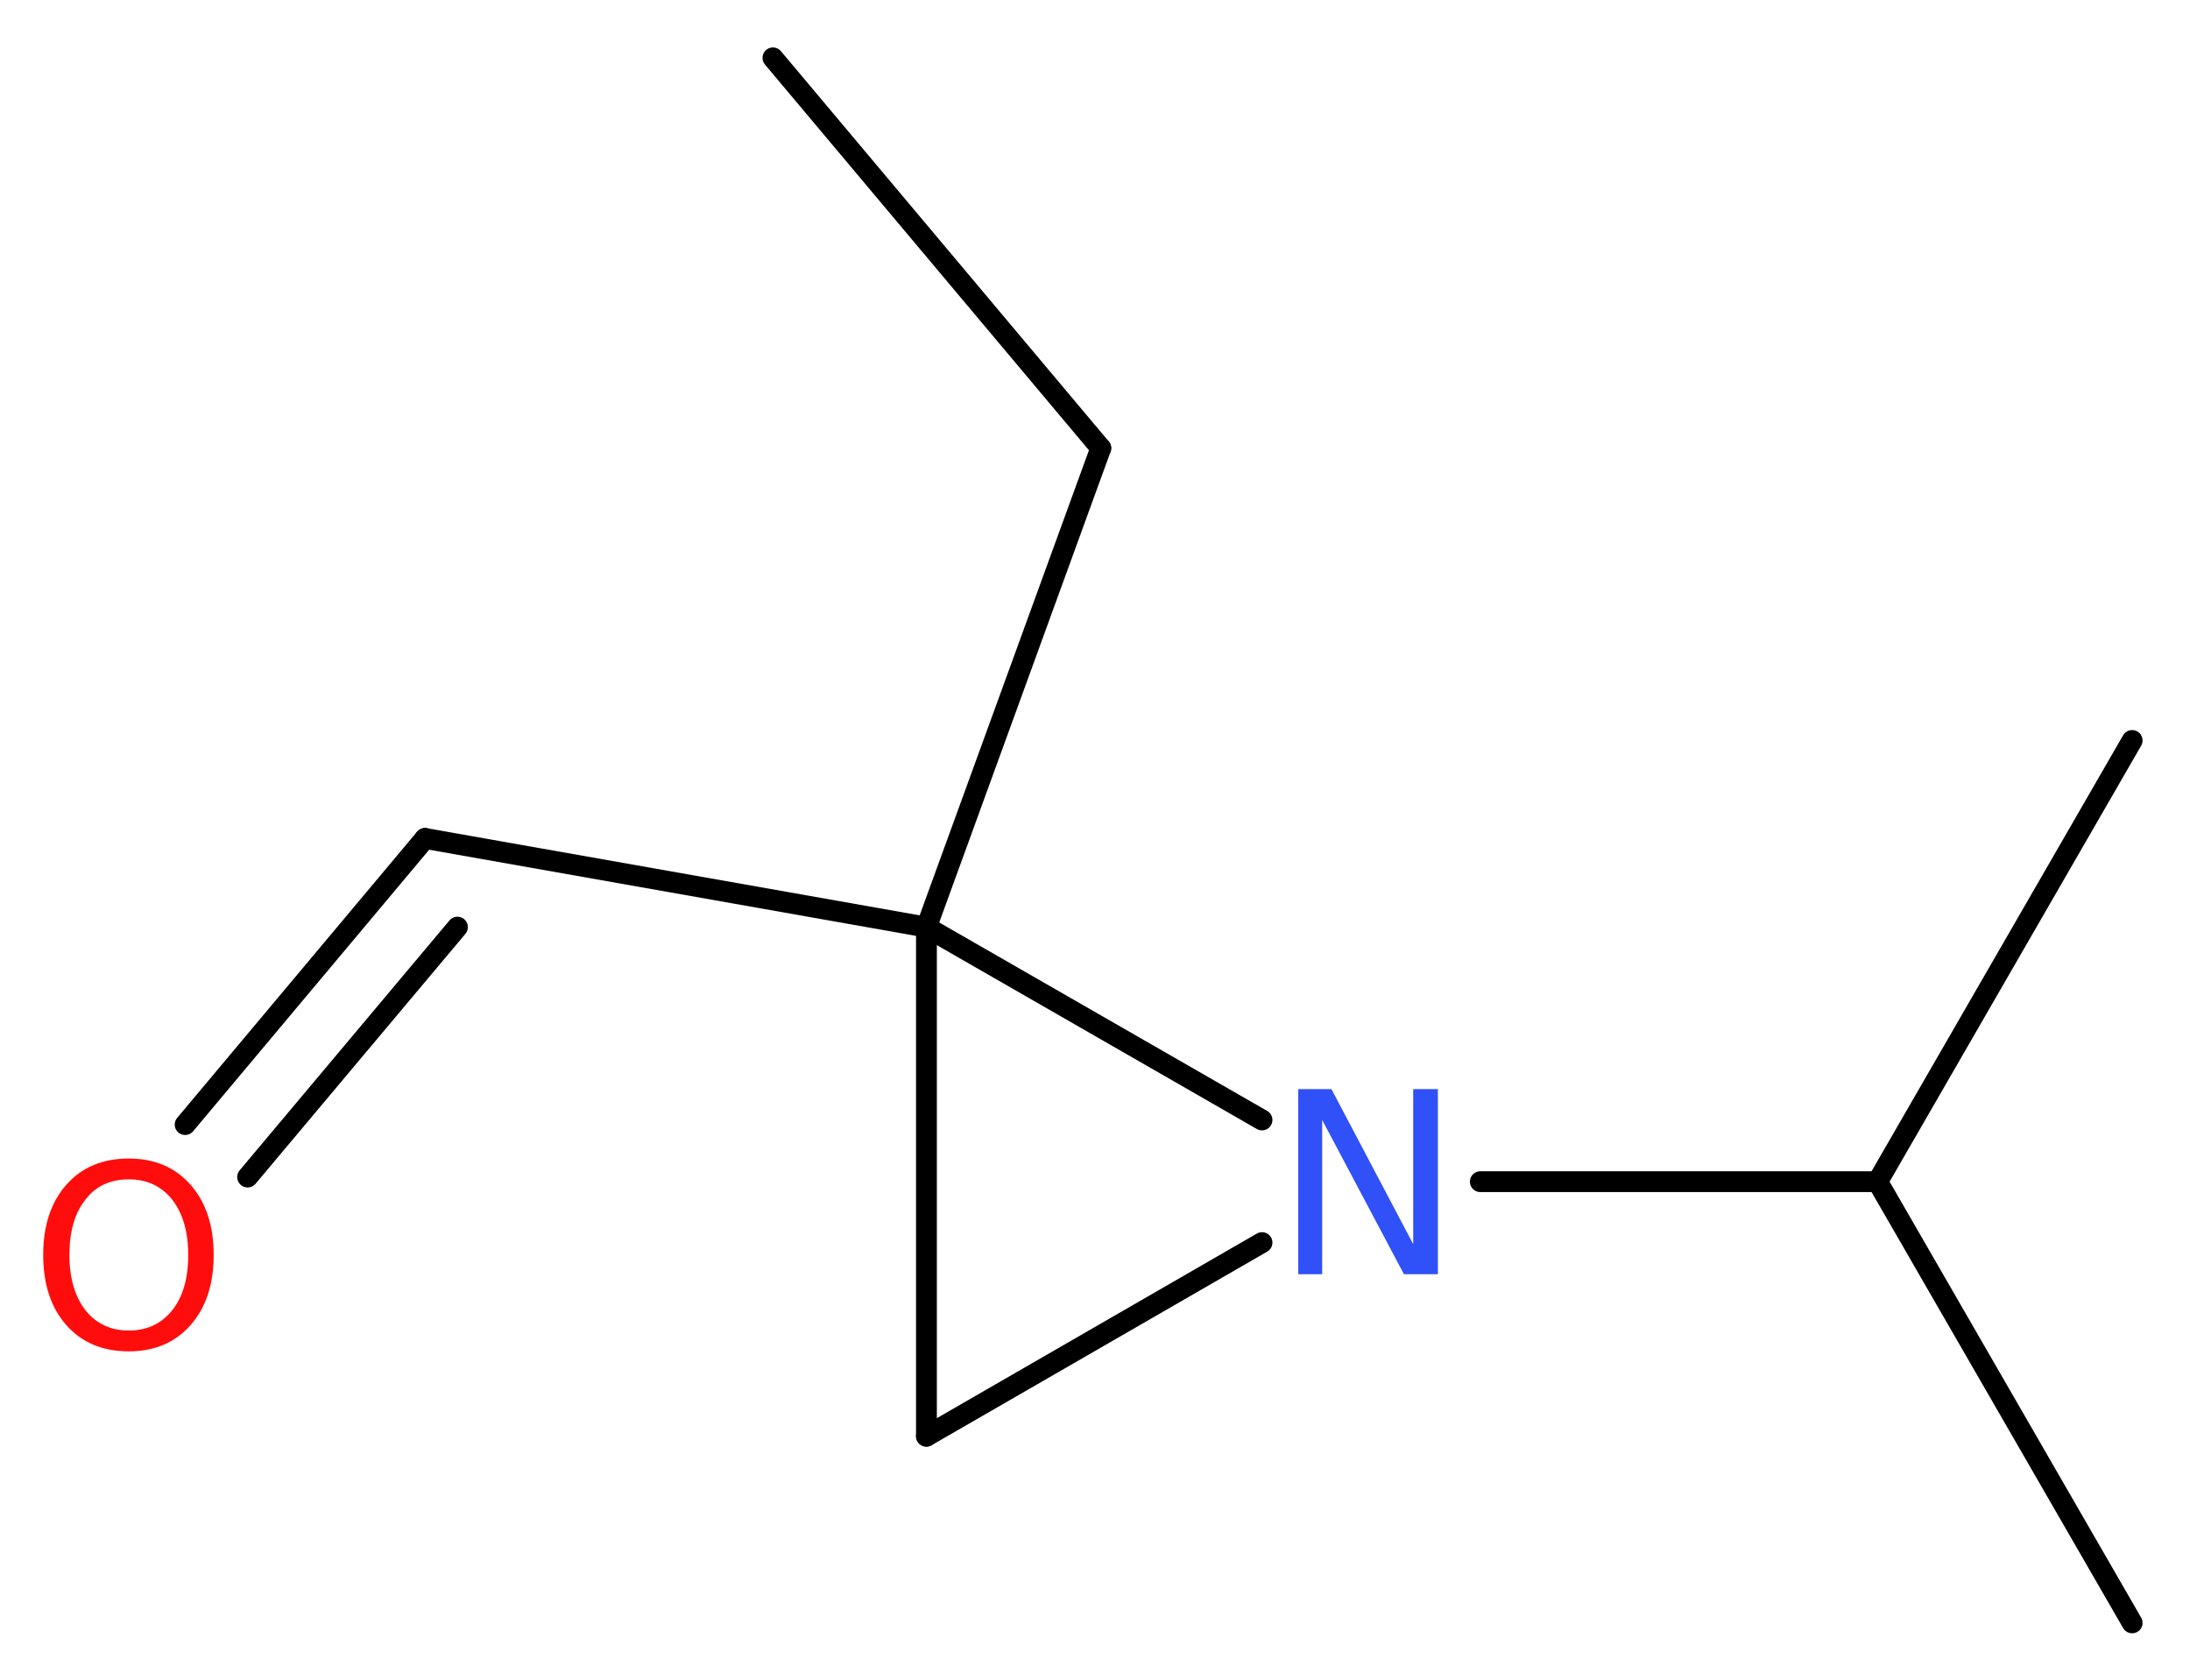
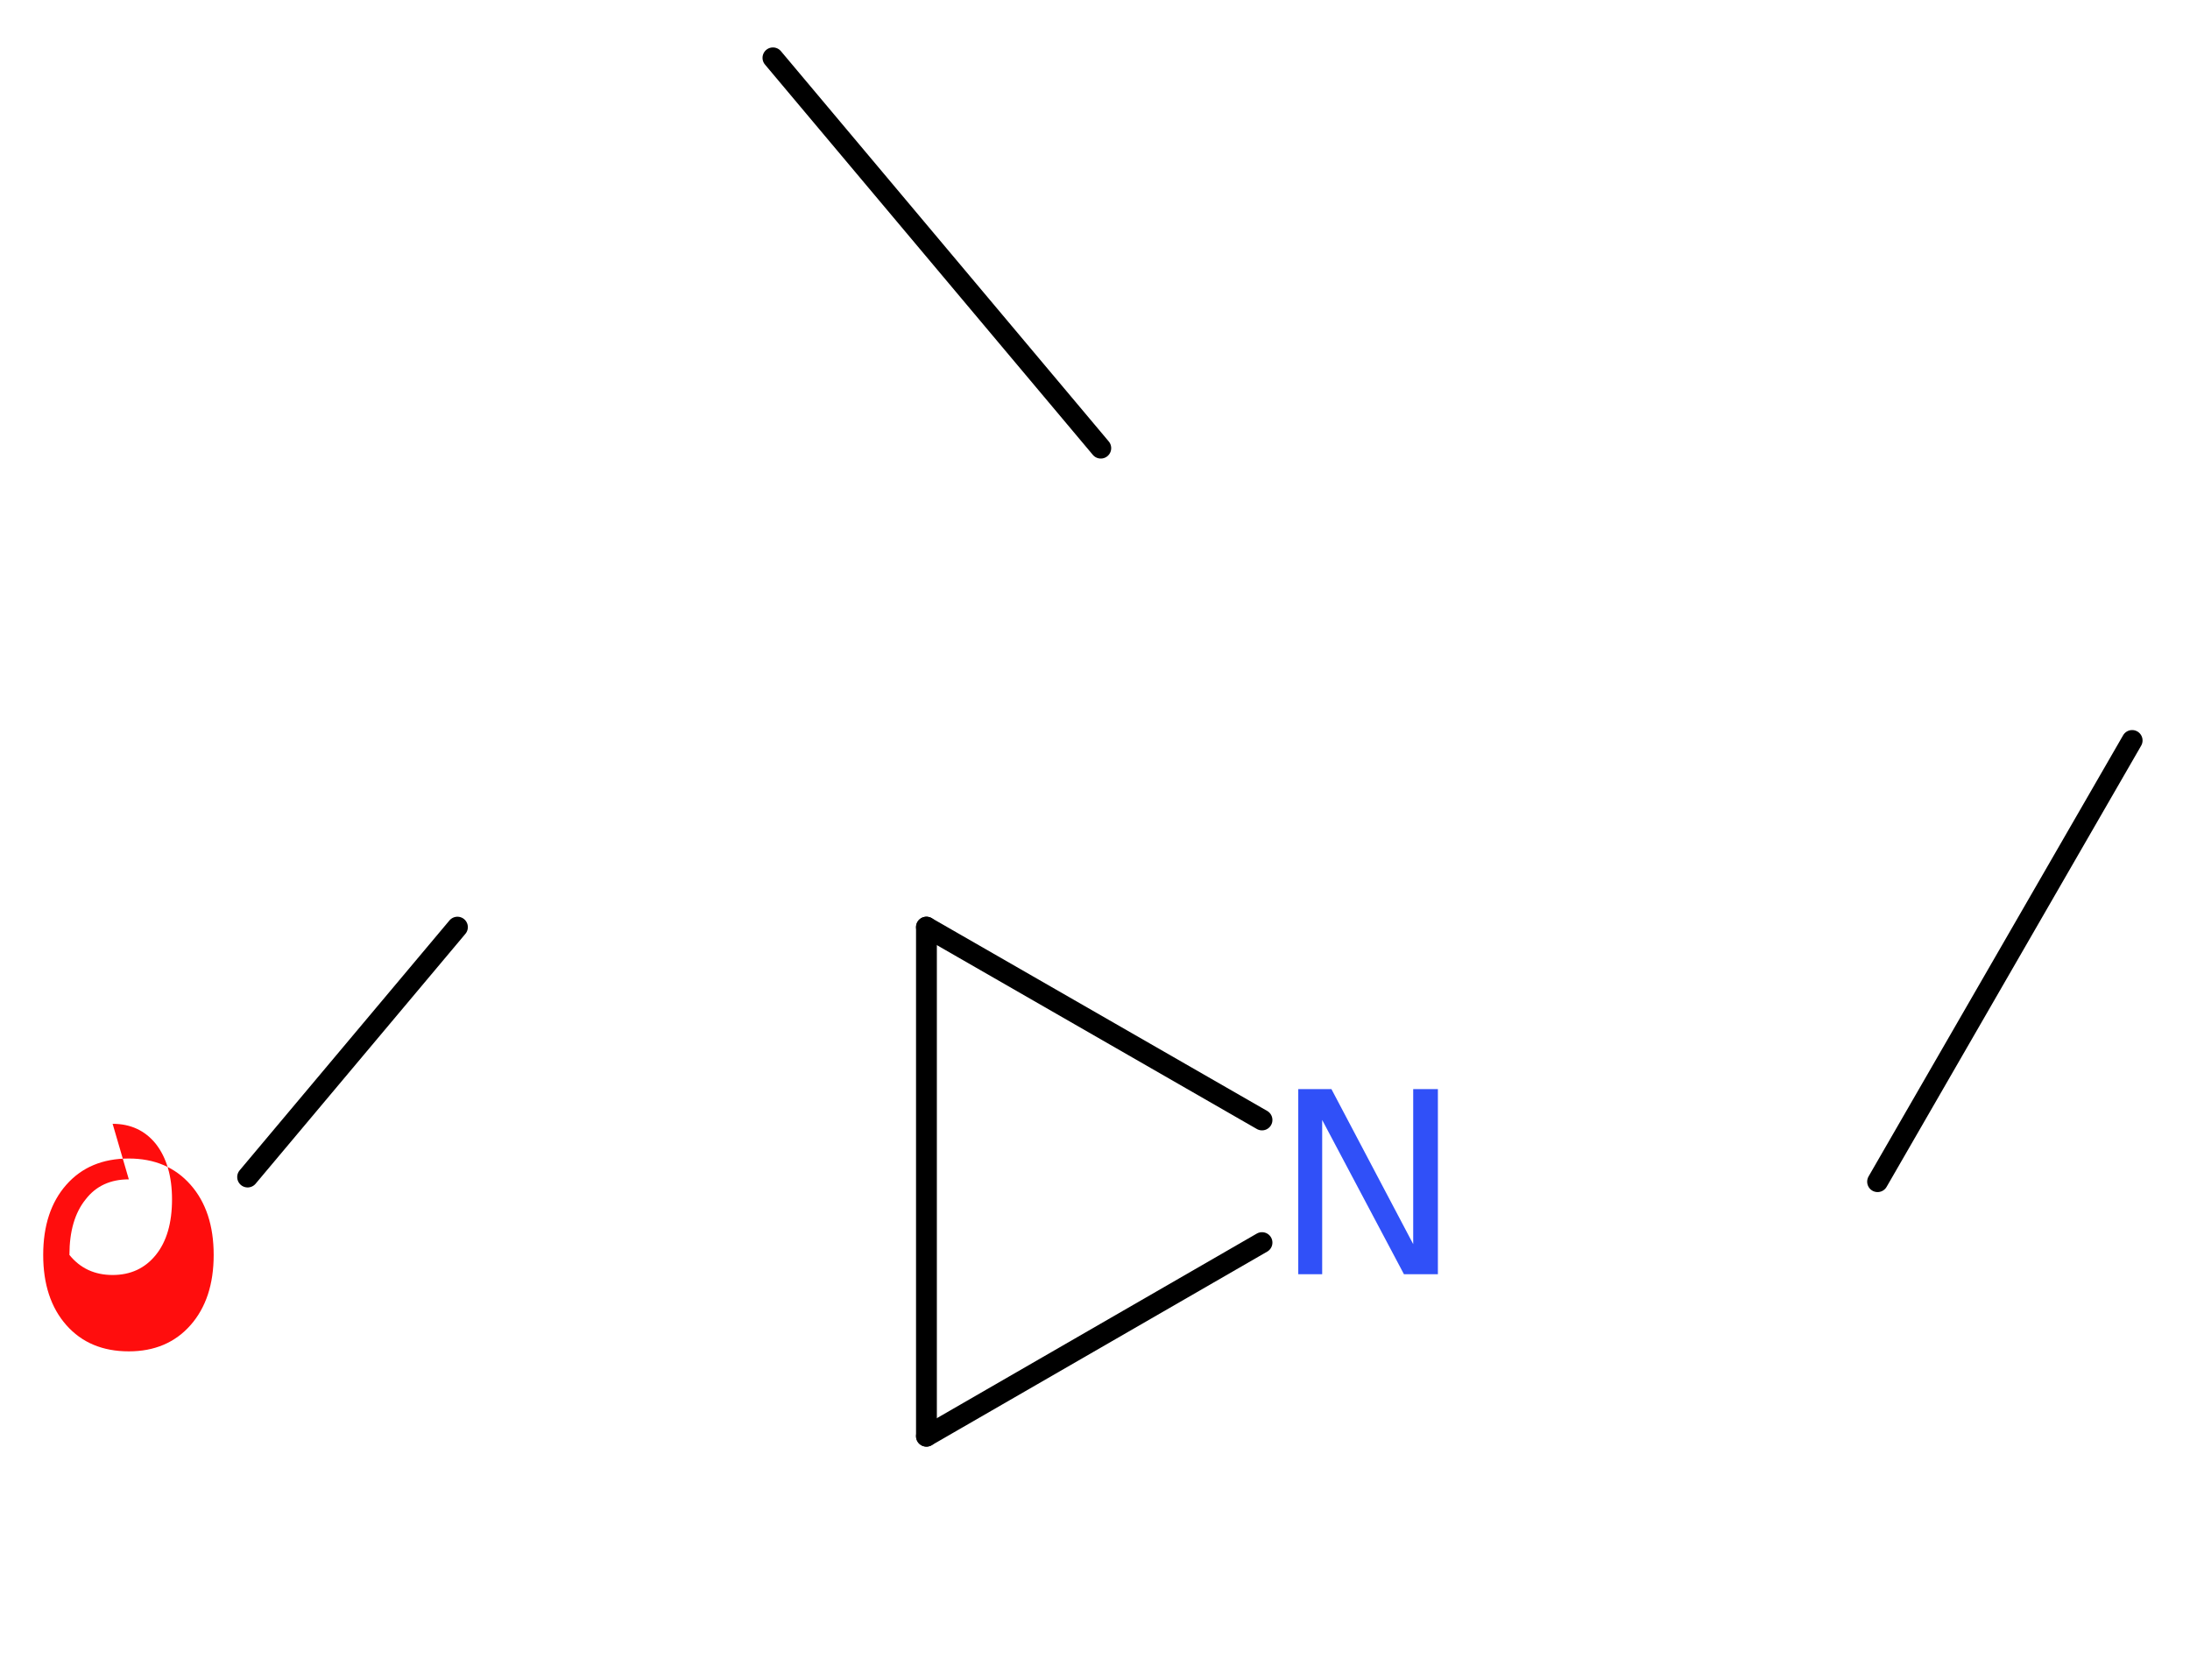
<svg xmlns="http://www.w3.org/2000/svg" version="1.2" width="28.39mm" height="21.78mm" viewBox="0 0 28.39 21.78">
  <desc>Generated by the Chemistry Development Kit (http://github.com/cdk)</desc>
  <g stroke-linecap="round" stroke-linejoin="round" stroke="#000000" stroke-width=".27" fill="#FF0D0D">
    <rect x=".0" y=".0" width="29.0" height="22.0" fill="#FFFFFF" stroke="none" />
    <g id="mol1" class="mol">
      <line id="mol1bnd1" class="bond" x1="10.02" y1=".75" x2="14.27" y2="5.81" />
-       <line id="mol1bnd2" class="bond" x1="14.27" y1="5.81" x2="12.01" y2="12.02" />
-       <line id="mol1bnd3" class="bond" x1="12.01" y1="12.02" x2="5.51" y2="10.87" />
      <g id="mol1bnd4" class="bond">
-         <line x1="5.51" y1="10.87" x2="2.4" y2="14.58" />
        <line x1="5.93" y1="12.02" x2="3.21" y2="15.26" />
      </g>
      <line id="mol1bnd5" class="bond" x1="12.01" y1="12.02" x2="12.01" y2="18.62" />
      <line id="mol1bnd6" class="bond" x1="12.01" y1="18.62" x2="16.36" y2="16.11" />
      <line id="mol1bnd7" class="bond" x1="12.01" y1="12.02" x2="16.36" y2="14.52" />
-       <line id="mol1bnd8" class="bond" x1="19.19" y1="15.32" x2="24.34" y2="15.32" />
-       <line id="mol1bnd9" class="bond" x1="24.34" y1="15.32" x2="27.64" y2="21.04" />
      <line id="mol1bnd10" class="bond" x1="24.34" y1="15.32" x2="27.64" y2="9.6" />
-       <path id="mol1atm5" class="atom" d="M1.67 15.29q-.36 .0 -.56 .26q-.21 .26 -.21 .72q.0 .45 .21 .72q.21 .26 .56 .26q.35 .0 .56 -.26q.21 -.26 .21 -.72q.0 -.45 -.21 -.72q-.21 -.26 -.56 -.26zM1.67 15.02q.5 .0 .8 .34q.3 .34 .3 .91q.0 .57 -.3 .91q-.3 .34 -.8 .34q-.51 .0 -.81 -.34q-.3 -.34 -.3 -.91q.0 -.57 .3 -.91q.3 -.34 .81 -.34z" stroke="none" />
+       <path id="mol1atm5" class="atom" d="M1.67 15.29q-.36 .0 -.56 .26q-.21 .26 -.21 .72q.21 .26 .56 .26q.35 .0 .56 -.26q.21 -.26 .21 -.72q.0 -.45 -.21 -.72q-.21 -.26 -.56 -.26zM1.67 15.02q.5 .0 .8 .34q.3 .34 .3 .91q.0 .57 -.3 .91q-.3 .34 -.8 .34q-.51 .0 -.81 -.34q-.3 -.34 -.3 -.91q.0 -.57 .3 -.91q.3 -.34 .81 -.34z" stroke="none" />
      <path id="mol1atm7" class="atom" d="M16.83 14.12h.43l1.06 2.01v-2.01h.32v2.4h-.44l-1.06 -2.0v2.0h-.31v-2.4z" stroke="none" fill="#3050F8" />
    </g>
  </g>
</svg>